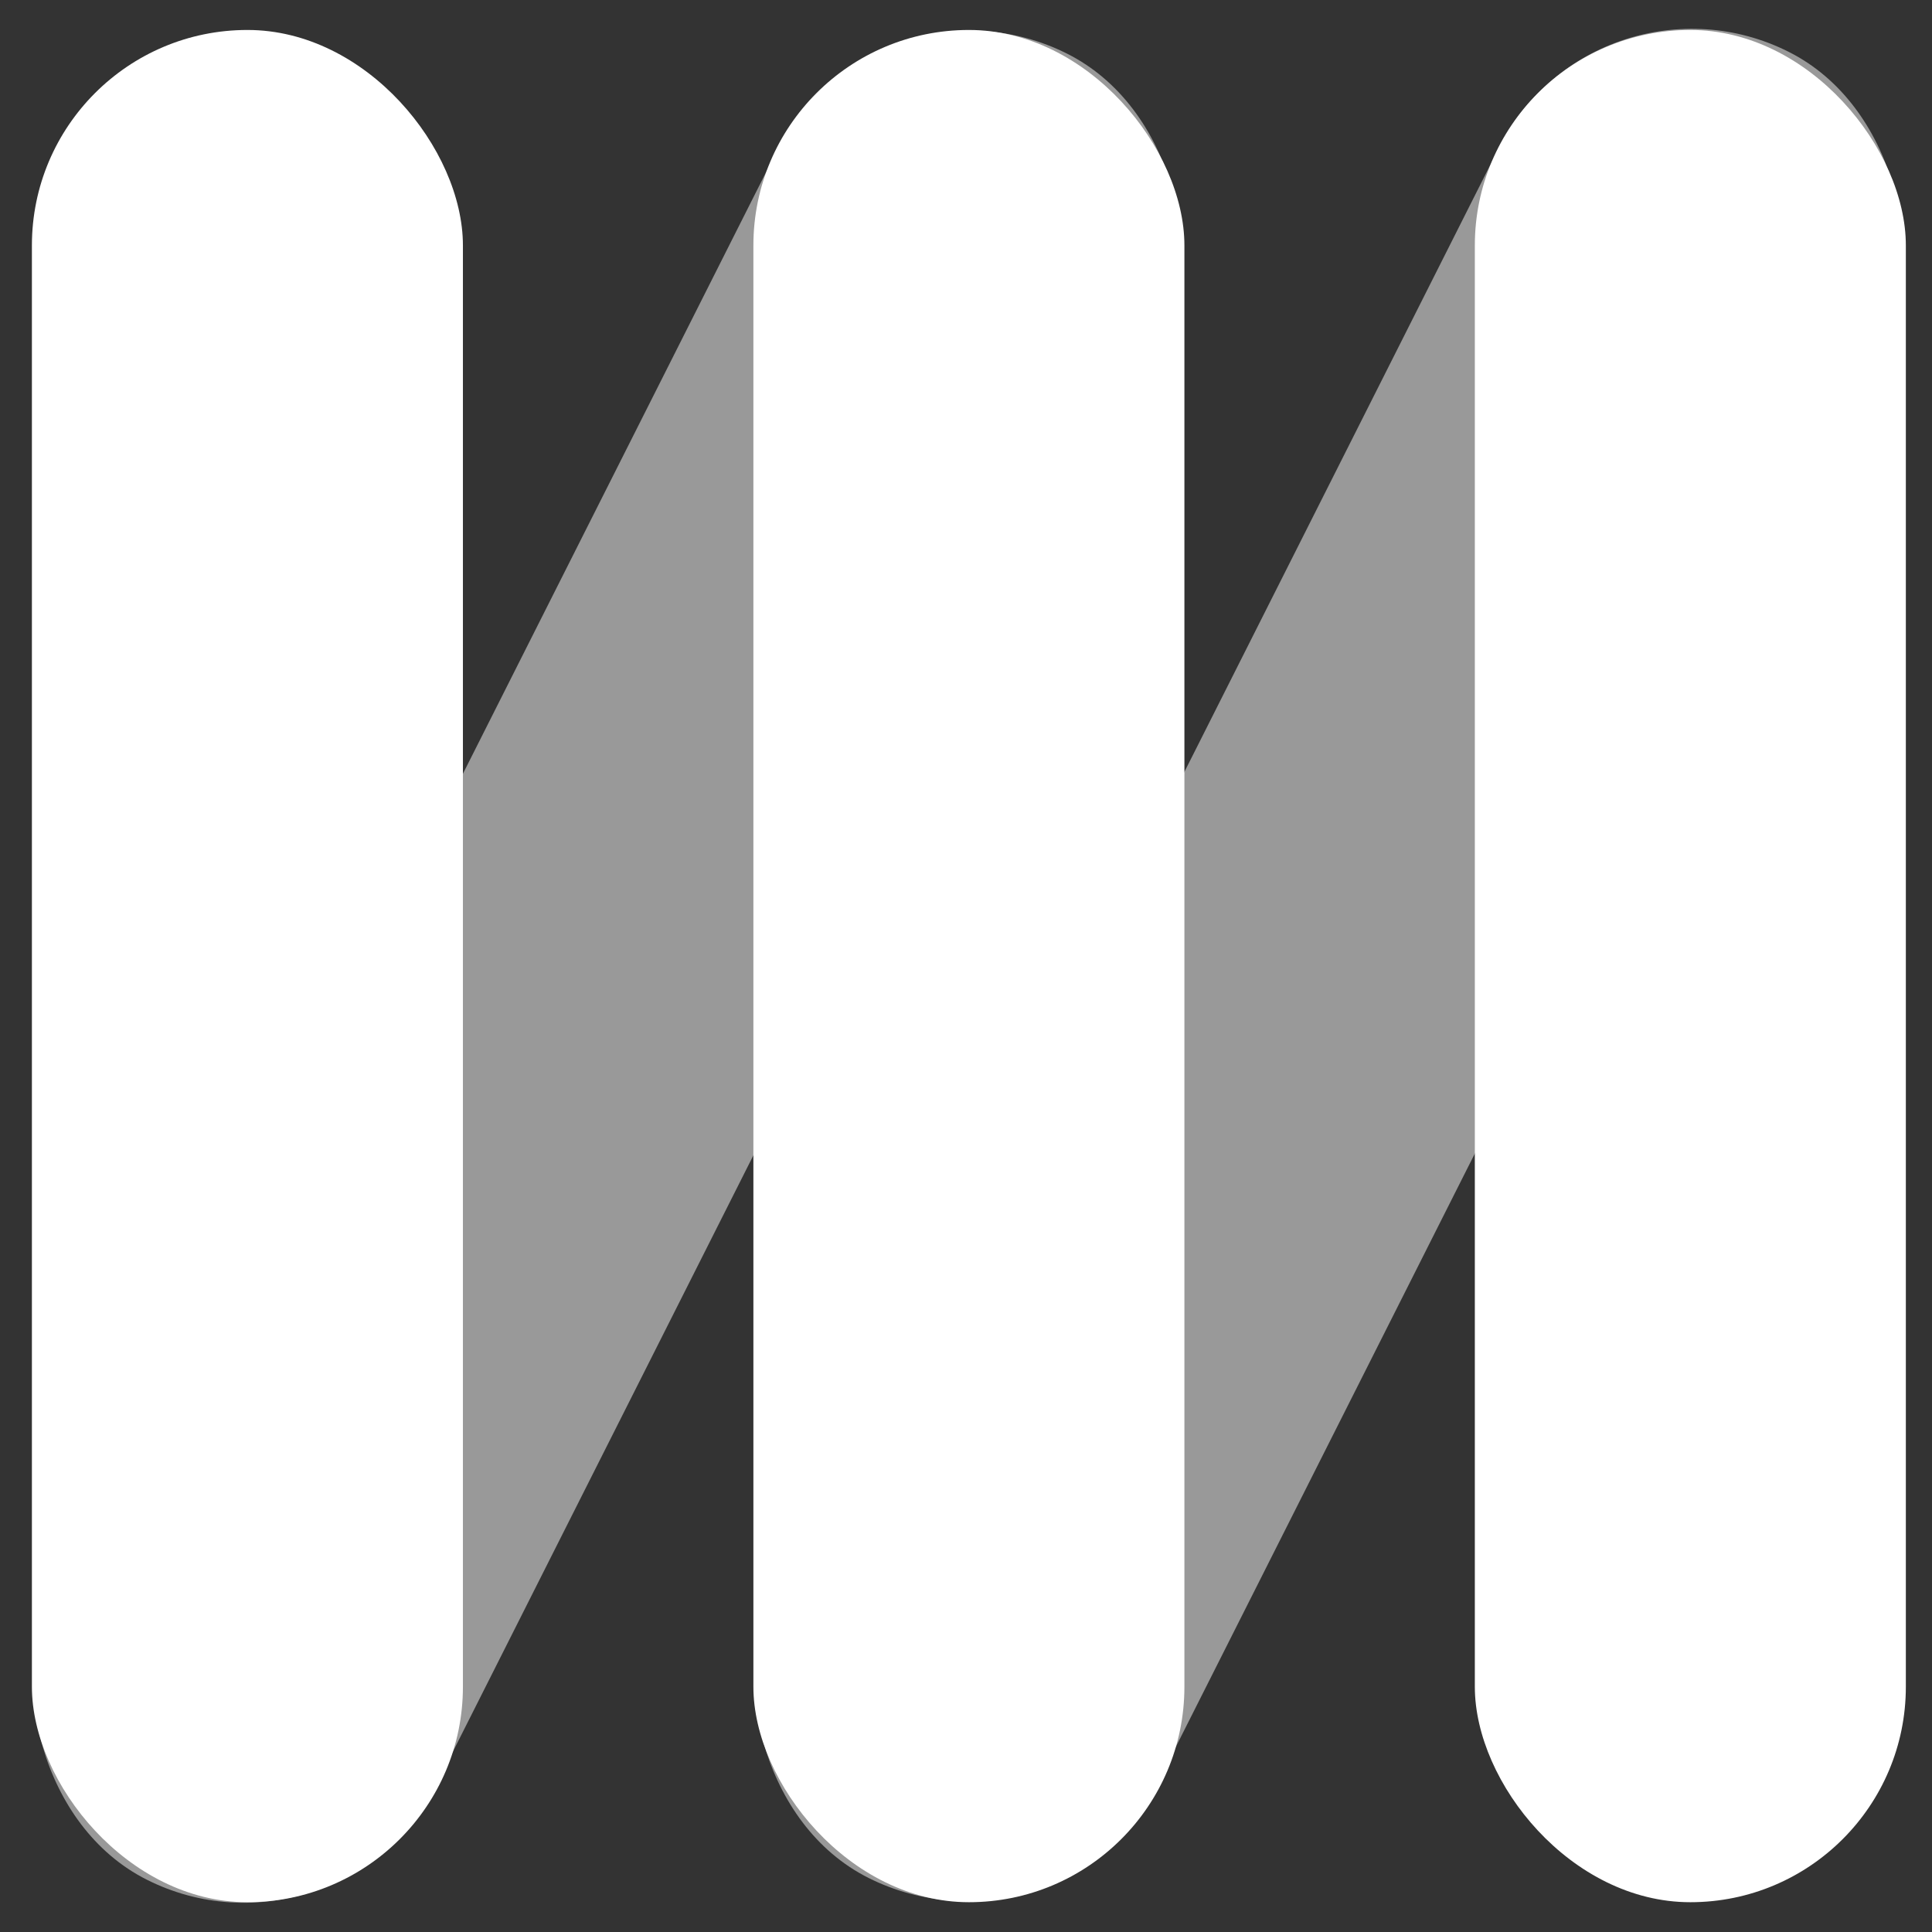
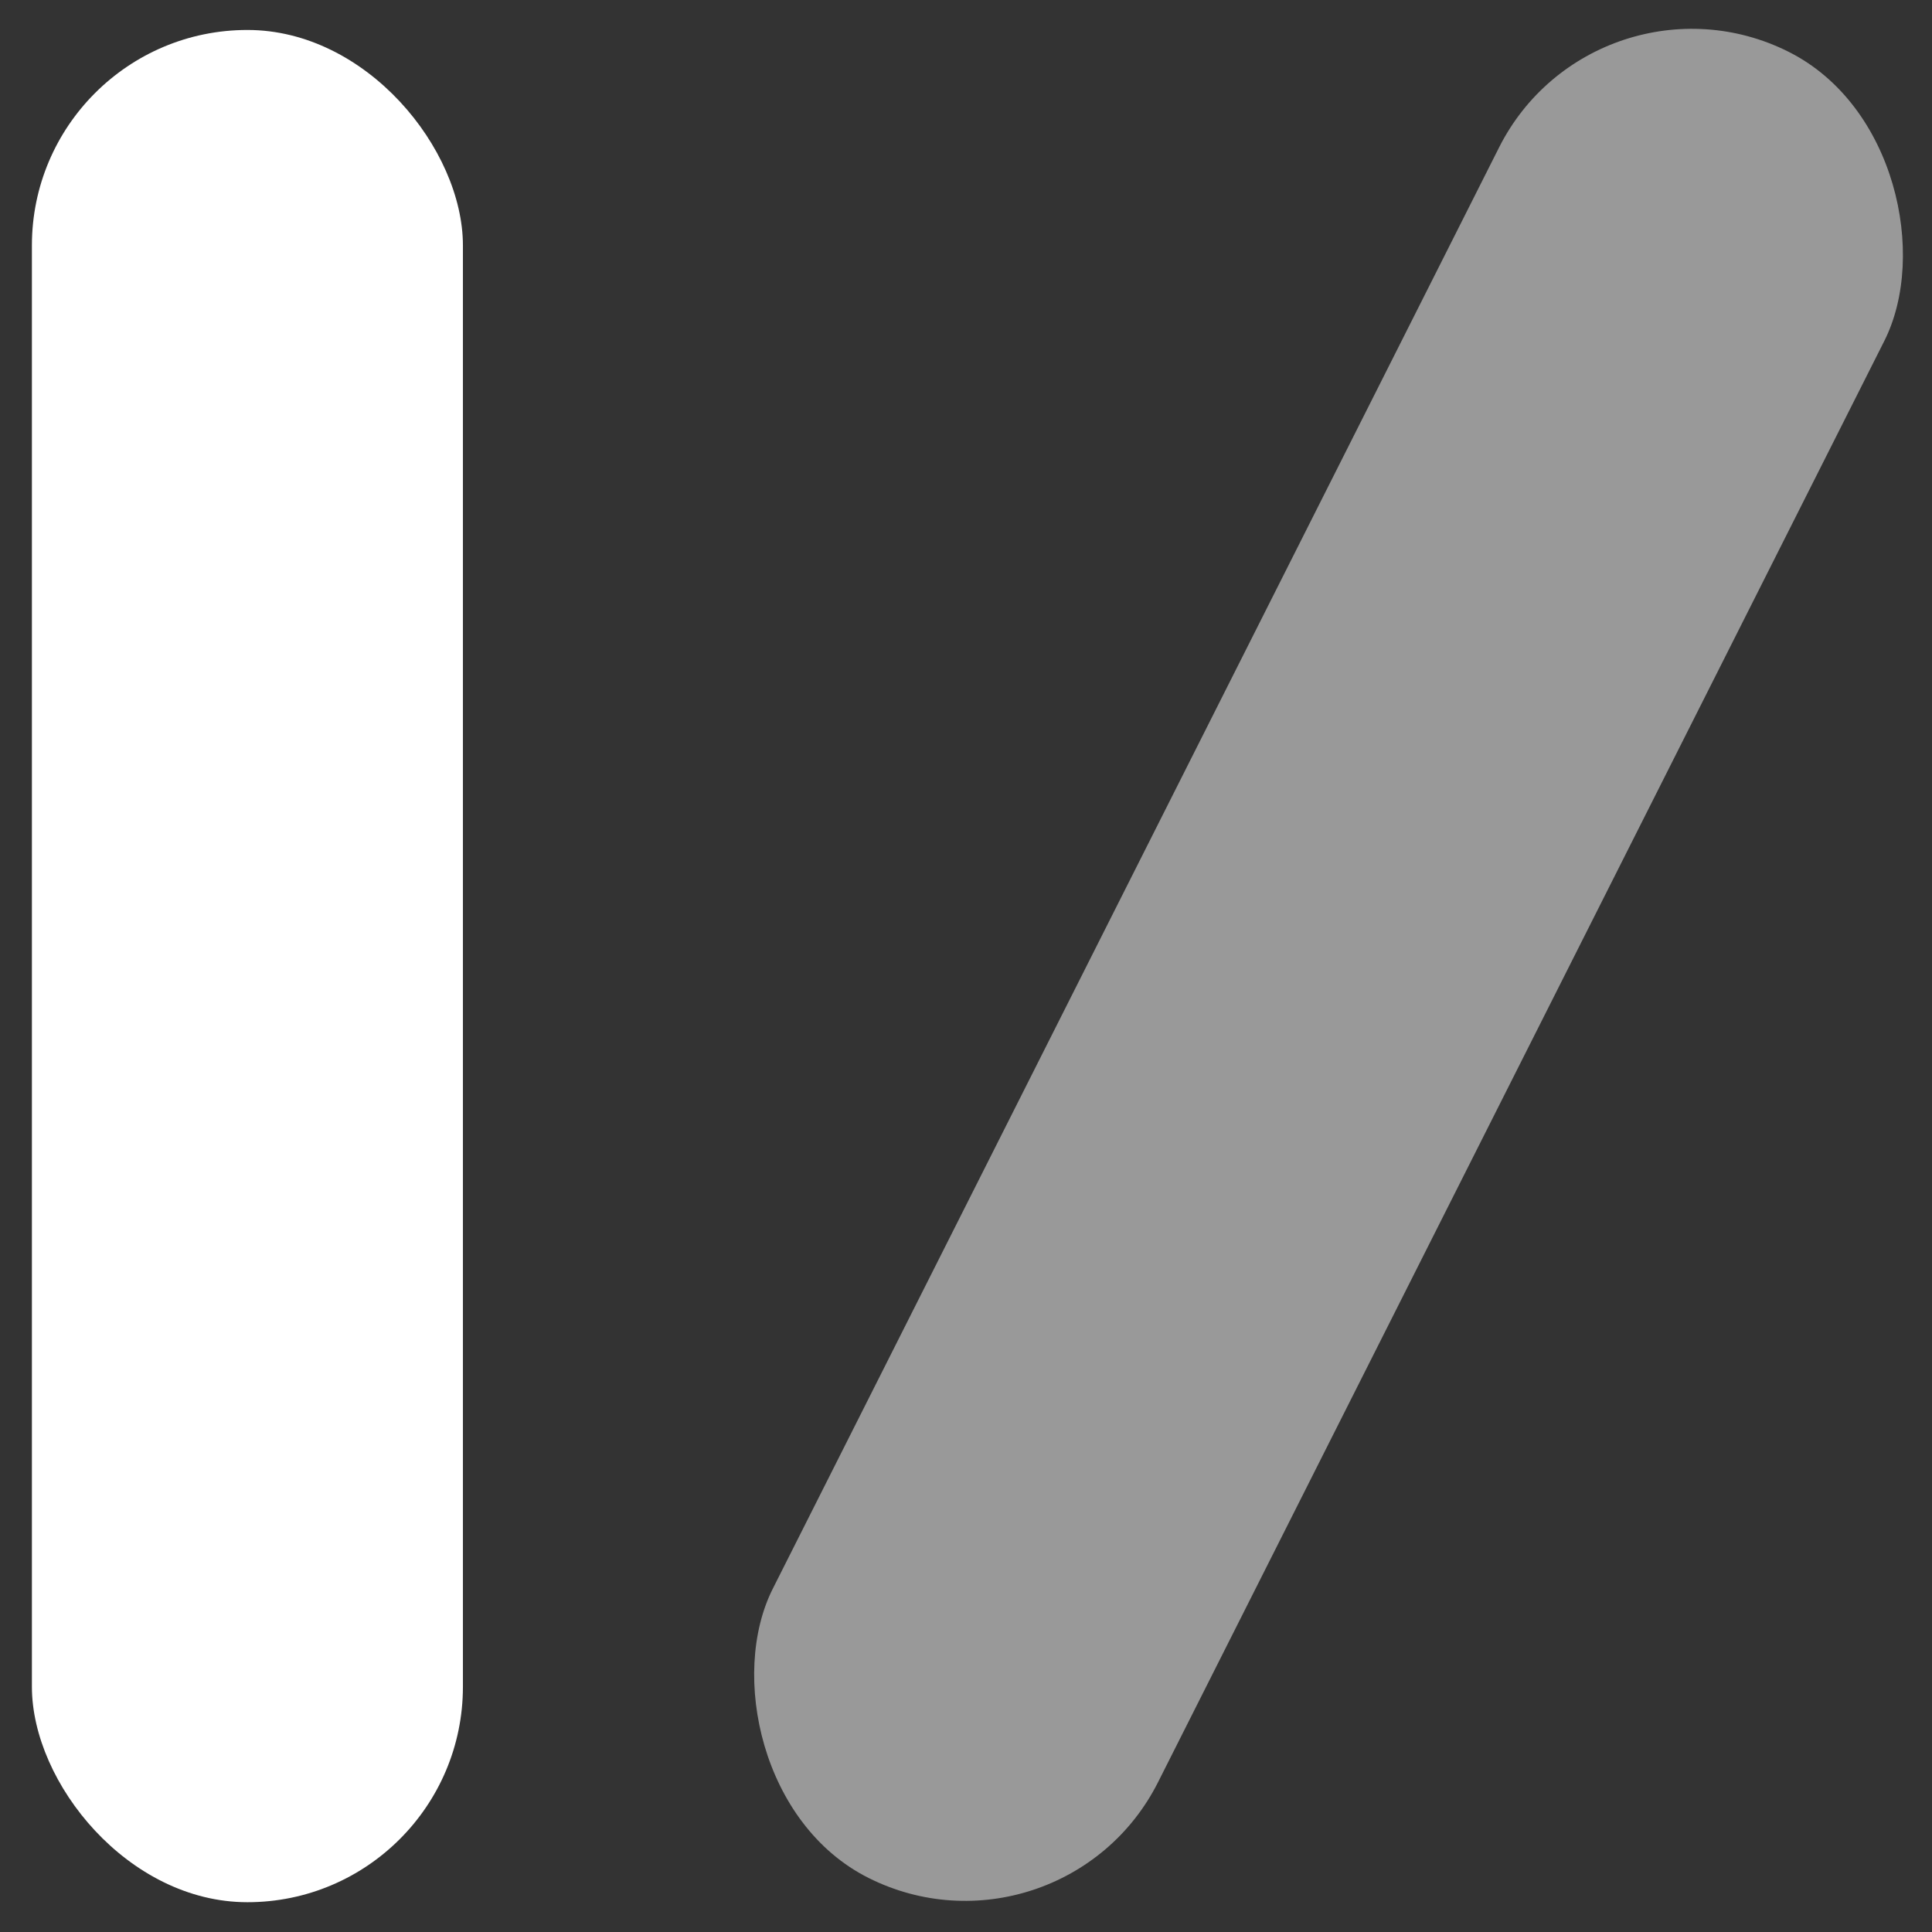
<svg xmlns="http://www.w3.org/2000/svg" width="43" height="43" viewBox="0 0 43 43" fill="none">
  <rect x="0" y="0" width="43" height="43" fill="#333333" stroke="none" />
-   <rect opacity="0.5" width="9.591" height="45.512" rx="4.796" transform="matrix(0.894 0.449 -0.45 0.893 19.464 -0.958)" fill="white" />
  <rect opacity="0.5" width="9.591" height="45.512" rx="4.796" transform="matrix(0.894 0.449 -0.45 0.893 35.522 -1)" fill="white" />
  <rect x="0.71" y="0.667" width="9.593" height="41.67" rx="4.796" fill="white" />
-   <rect x="16.768" y="0.667" width="9.593" height="41.67" rx="4.796" fill="white" />
-   <rect x="32.825" y="0.667" width="9.593" height="41.67" rx="4.796" fill="white" />
</svg>